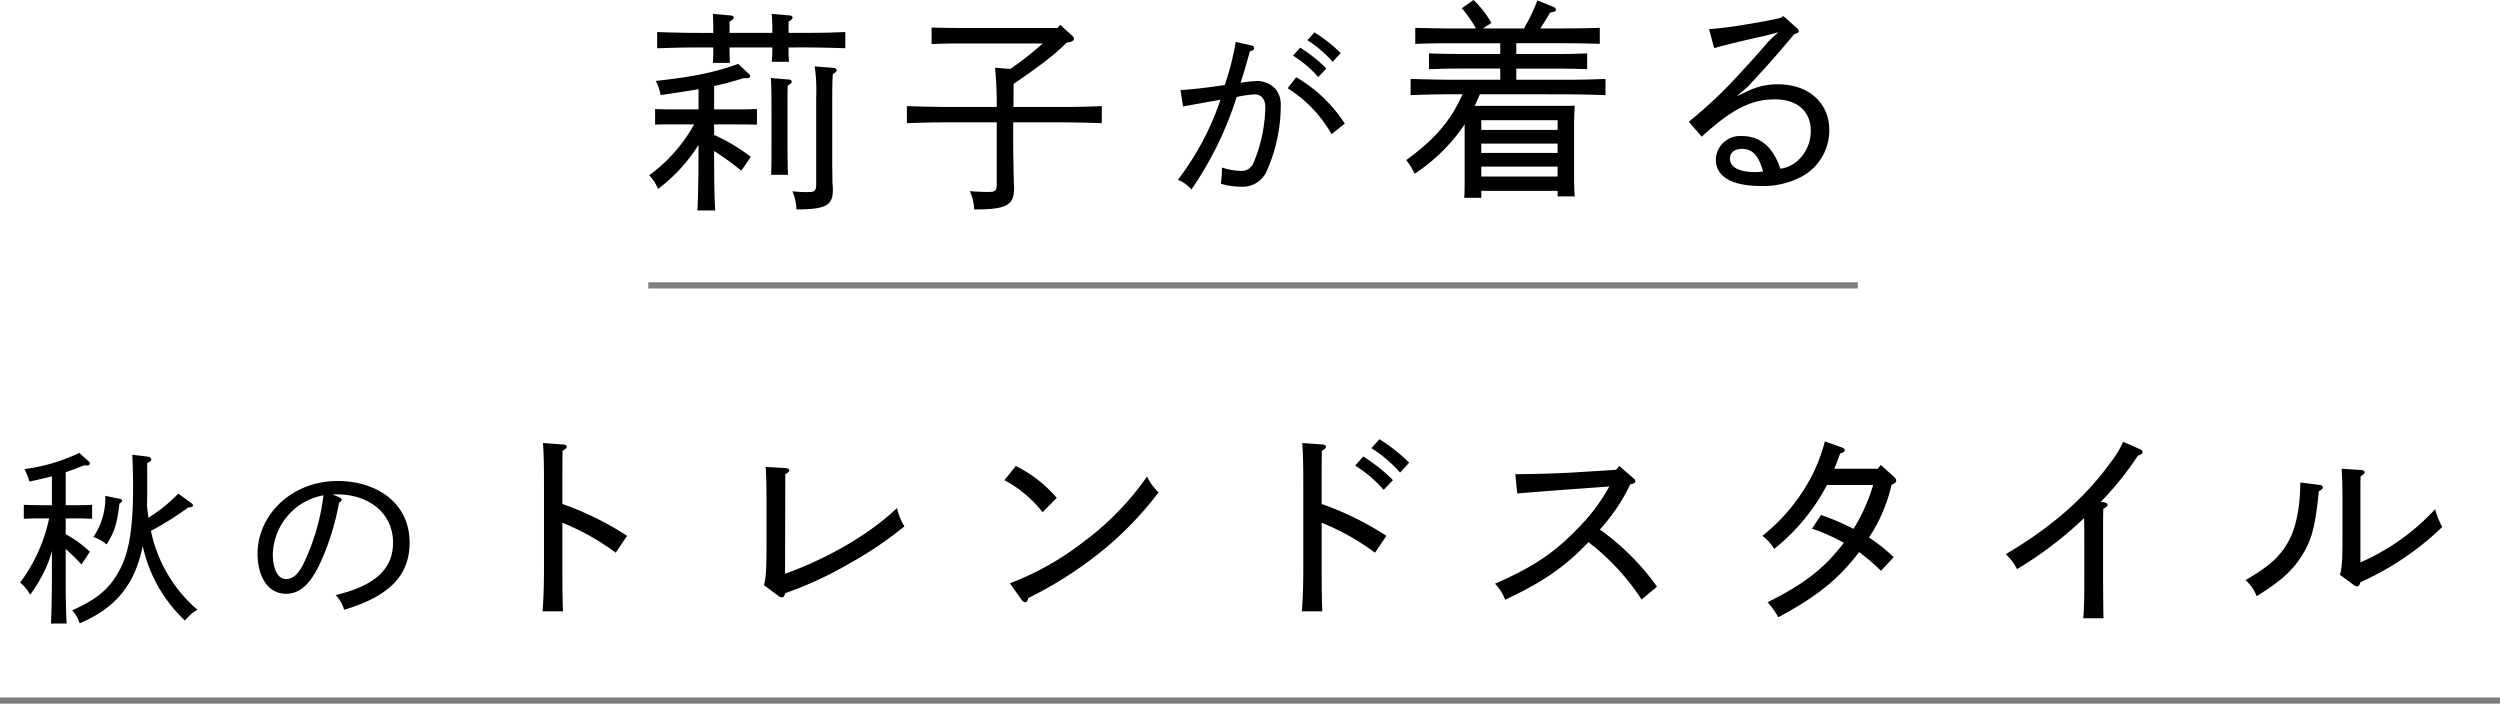
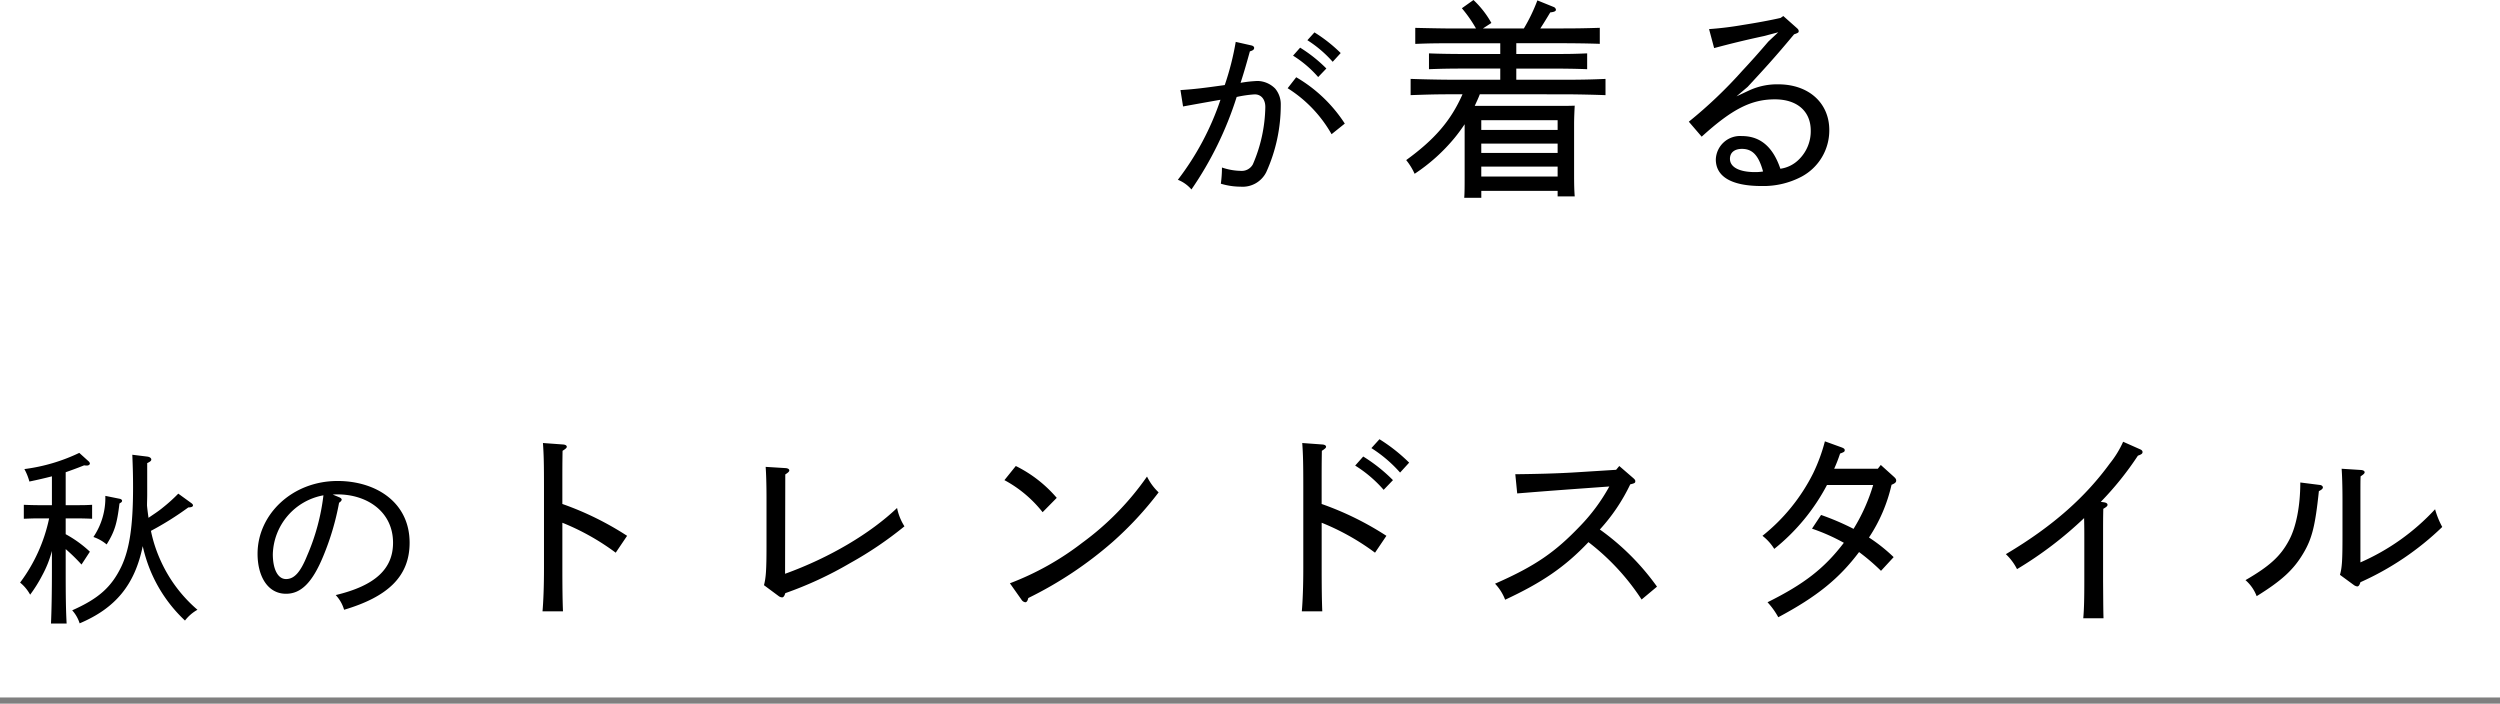
<svg xmlns="http://www.w3.org/2000/svg" width="403" height="113.434" viewBox="0 0 403 113.434">
  <g id="subtitle_pc" transform="translate(-517.5 -785.857)">
    <path id="パス_39" data-name="パス 39" d="M403,.5H0v-1H403Z" transform="translate(517.5 898.791)" opacity="0.5" />
    <path id="パス_38" data-name="パス 38" d="M-187.88-14.37h1.86c.81,0,1.77.03,2.4.06v-2.25c-1.05.06-1.5.06-2.4.06h-1.86v-5.31c.93-.33,1.86-.66,2.97-1.11l.27.03h.21c.24,0,.45-.15.45-.33a.56.56,0,0,0-.15-.3l-1.56-1.41a28.927,28.927,0,0,1-8.85,2.61,9.033,9.033,0,0,1,.81,2.01c1.44-.3,2.58-.57,3.63-.84v4.65h-2.13c-.66,0-1.74-.03-2.4-.06v2.25c.81-.03,1.38-.06,2.4-.06h1.68a26.208,26.208,0,0,1-4.68,10.35,6.489,6.489,0,0,1,1.62,1.95,22.708,22.708,0,0,0,1.95-3.12,17.379,17.379,0,0,0,1.56-3.93v2.94c0,3.87-.06,6.81-.15,8.76h2.52c-.12-2.28-.15-4.35-.15-8.76V-9.42a28.941,28.941,0,0,1,2.55,2.49L-183.98-9a18.74,18.74,0,0,0-3.9-2.82Zm13.14-8.91c.51-.24.66-.39.66-.57,0-.24-.24-.42-.63-.48l-2.43-.3c.09,2.22.12,3.51.12,5.31,0,6.18-.57,9.93-1.89,12.72-1.59,3.3-3.66,5.16-7.92,7.05a5.682,5.682,0,0,1,1.2,2.1C-179.9.12-176.75-3.6-175.46-9.9a24.163,24.163,0,0,0,1.17,3.78,23.237,23.237,0,0,0,5.64,8.22A6.644,6.644,0,0,1-166.64.36a22.69,22.69,0,0,1-5.85-7.74,22.569,22.569,0,0,1-1.65-4.98,49.409,49.409,0,0,0,6.03-3.78c.51,0,.75-.12.75-.33,0-.12-.09-.24-.3-.39l-2.07-1.5a25.526,25.526,0,0,1-2.49,2.25c-.72.6-1.53,1.11-2.31,1.65-.09-.66-.18-1.32-.24-1.98,0-.57.03-1.17.03-1.74Zm-4.29,6.39a.382.382,0,0,0,.24-.3c0-.15-.12-.27-.33-.33l-2.37-.48a11.244,11.244,0,0,1-1.92,6.63,6.575,6.575,0,0,1,2.13,1.2c1.29-2.07,1.68-3.36,2.07-6.6Zm34.2-1.32c.36-.03.54-.03.75-.03,4.83,0,8.97,2.82,8.97,7.8,0,4.17-2.82,6.9-9.24,8.43A5.87,5.87,0,0,1-143,.36c6.87-2.04,10.56-5.25,10.56-10.8,0-6.6-5.52-9.96-11.61-9.96-7.35,0-12.9,5.43-12.9,11.73,0,3.57,1.59,6.45,4.59,6.45,2.4,0,4.23-1.77,6-6.06a42.26,42.26,0,0,0,2.55-8.61c.27-.18.42-.36.42-.51,0-.12-.15-.27-.36-.36Zm-1.5.12a34.608,34.608,0,0,1-2.64,9.75c-1.08,2.67-2.07,3.75-3.39,3.75s-2.13-1.59-2.13-4.02A9.933,9.933,0,0,1-146.33-18.09Zm35.382-8.43c.136,1.836.17,3.434.17,7.072v13.09c0,3.026-.1,5.406-.238,6.97h3.3c-.068-1.53-.1-3.74-.1-6.97v-7.31a38.309,38.309,0,0,1,8.6,4.828l1.836-2.72a48.941,48.941,0,0,0-10.438-5.134v-2.754c0-2.788,0-3.74.034-5.814.476-.306.68-.476.68-.646,0-.2-.2-.34-.578-.374ZM-72.936-1.836a.987.987,0,0,0,.544.2c.2,0,.374-.2.51-.68A59.907,59.907,0,0,0-61.41-7.174a59.7,59.7,0,0,0,8.738-5.916,8.727,8.727,0,0,1-1.19-2.958c-4.284,4.08-10.812,7.99-18.054,10.608l.034-16.014c.476-.306.646-.476.646-.646,0-.2-.2-.34-.578-.374l-3.23-.2c.068.952.136,2.652.136,5.1v7.65c0,3.978-.1,5.134-.408,6.324Zm36.38-18.7A19.716,19.716,0,0,1-30.4-15.368l2.278-2.312a20.781,20.781,0,0,0-6.6-5.134ZM-33.8-1.258a.864.864,0,0,0,.612.408c.2,0,.374-.2.476-.68a62.192,62.192,0,0,0,13.6-9.044,55.562,55.562,0,0,0,7.412-7.99,8.791,8.791,0,0,1-1.87-2.55A45.249,45.249,0,0,1-24.01-10.438,45.53,45.53,0,0,1-35.672-3.91ZM11.452-26.52c.136,1.836.17,3.434.17,7.072v13.09c0,3.026-.1,5.406-.238,6.97h3.3c-.068-1.53-.1-3.74-.1-6.97v-7.31a38.309,38.309,0,0,1,8.6,4.828l1.836-2.72A48.941,48.941,0,0,0,14.58-16.694v-2.754c0-2.788,0-3.74.034-5.814.476-.306.68-.476.68-.646,0-.2-.2-.34-.578-.374Zm8.534,3.638a20.354,20.354,0,0,1,4.59,3.91l1.5-1.564a26.106,26.106,0,0,0-4.794-3.808ZM22.6-25.7a21.611,21.611,0,0,1,4.624,3.944l1.462-1.6A27.355,27.355,0,0,0,23.9-27.132Zm38.352,6.188A29.764,29.764,0,0,1,56.2-13.09c-3.91,4.08-7.072,6.358-13.668,9.248A7.781,7.781,0,0,1,44.16-1.258c5.984-2.788,9.656-5.3,13.43-9.282a37.374,37.374,0,0,1,8.568,9.248L68.64-3.366a39.506,39.506,0,0,0-9.214-9.214,29.613,29.613,0,0,0,4.9-7.276c.714-.17.816-.238.816-.51,0-.17-.1-.306-.34-.51l-2.244-1.938-.51.612-5.95.374c-3.536.238-7.378.306-10.3.34l.306,3.094c2.516-.2,4.556-.374,10.2-.782ZM97.2-22.372a24.2,24.2,0,0,0,.952-2.448c.646-.238.748-.306.748-.544,0-.2-.136-.306-.476-.442l-2.72-.986a27.766,27.766,0,0,1-1.9,5.168A30.122,30.122,0,0,1,85.64-11.56a7.947,7.947,0,0,1,1.9,2.108,32.663,32.663,0,0,0,8.5-10.3h7.446a29.515,29.515,0,0,1-3.162,7.072,41.387,41.387,0,0,0-5.236-2.244l-1.462,2.21a31.432,31.432,0,0,1,5.134,2.278C95.6-6.29,92.338-3.774,86.456-.85A11.965,11.965,0,0,1,88.19,1.564c6.256-3.332,9.826-6.256,13.022-10.506a33.634,33.634,0,0,1,3.536,3.026l2.04-2.21a26.619,26.619,0,0,0-3.978-3.162,25.6,25.6,0,0,0,3.638-8.5c.578-.238.748-.408.748-.68,0-.2-.068-.34-.408-.646l-2.074-1.87-.476.612Zm42.976,5.338a50.377,50.377,0,0,0,5.984-7.446c.578-.2.748-.34.748-.578,0-.2-.136-.34-.374-.442l-2.754-1.224a15.834,15.834,0,0,1-2.142,3.5c-3.842,5.27-8.976,10-16.762,14.62a8.786,8.786,0,0,1,1.8,2.414,61.29,61.29,0,0,0,10.812-8.228c.034,1.394.034,2.244.034,3.366v6.834c0,2.618-.034,4.488-.17,5.95h3.264c-.034-1.292-.034-1.292-.068-5.95V-11.05c0-2.822,0-3.23.034-4.862.51-.306.68-.442.68-.646s-.17-.34-.578-.408ZM181.01-3.6a1.23,1.23,0,0,0,.51.2c.2,0,.374-.2.51-.68a46.033,46.033,0,0,0,13.192-8.908,13.563,13.563,0,0,1-1.156-2.856A35.992,35.992,0,0,1,182.03-7.276v-10c0-2.686,0-3.23.034-3.876.476-.306.646-.476.646-.646,0-.2-.2-.34-.578-.374l-3.128-.2c.068.952.136,2.652.136,5.1v5.678c0,3.978-.068,5.134-.408,6.324Zm-8.67-16.558c0,3.808-.68,7.242-1.836,9.35-1.36,2.55-3.128,4.148-7,6.392a6.448,6.448,0,0,1,1.8,2.584c4.012-2.482,5.95-4.25,7.514-6.9,1.428-2.38,1.938-4.522,2.516-10.03.476-.238.646-.408.646-.612,0-.17-.2-.34-.408-.374Z" transform="translate(715.969 883.791)" />
-     <path id="パス_7" data-name="パス 7" d="M.5,194.98h-1V0h1Z" transform="translate(816.98 831.859) rotate(90)" opacity="0.5" />
-     <path id="パス_37" data-name="パス 37" d="M-26.384-10.948H-22.2l2.72.034V-13.43c-1.19.034-1.7.068-2.72.068h-4.182v-3.774c1.564-.34,2.958-.714,4.726-1.258h.544c.306,0,.544-.136.544-.34a.464.464,0,0,0-.2-.34l-1.734-1.632c-3.842,1.394-7.242,2.074-13.294,2.754a7.4,7.4,0,0,1,.782,2.278c2.584-.374,4.522-.68,6.12-.952v3.264h-4.284c-.748,0-1.972-.034-2.72-.068v2.516c.918-.034,1.6-.034,2.72-.034h3.57a25.184,25.184,0,0,1-7.242,8.194,7.238,7.238,0,0,1,1.428,2.21A26.477,26.477,0,0,0-28.9-7.65V-7c0,4.386-.068,7.718-.17,9.928h2.856c-.136-2.516-.17-4.828-.17-9.588A47.7,47.7,0,0,1-22-3.5l1.53-2.21a28.274,28.274,0,0,0-5.916-3.536ZM-12-23.358c2.074,0,4.964.068,6.766.136V-25.84c-2.312.1-4.012.136-6.766.136h-2.38v-1.8c.476-.306.646-.476.646-.68s-.2-.306-.578-.34l-2.788-.238A29.674,29.674,0,0,1-17-25.7h-6.9v-1.8c.476-.306.68-.476.68-.68s-.2-.306-.612-.34l-2.754-.238c.034.544.068,1.564.068,3.06H-28.8c-1.938,0-5-.068-6.766-.136v2.618c2.89-.1,4.148-.136,6.766-.136h2.278c0,1.054,0,1.836-.068,2.482h2.754c-.034-.68-.068-1.292-.068-2.482H-17a20.859,20.859,0,0,1-.1,2.312h2.788a21.93,21.93,0,0,1-.068-2.312Zm4.658,8.024c0-1.87.034-3.06.1-3.74.442-.238.612-.408.612-.612s-.2-.34-.51-.374l-3.026-.238a27.95,27.95,0,0,1,.238,4.964V-1.462c0,1.258-.17,1.428-1.5,1.428A21.231,21.231,0,0,1-13.77-.17a7.357,7.357,0,0,1,.646,2.924c4.692,0,5.882-.612,5.882-3.128,0-.238,0-.238-.068-1.258,0-.1,0-.918-.034-2.754Zm-9.894-3.094c.068.918.1,2.584.1,5.1V-7.82c0,2.176,0,3.808-.068,5h2.72c-.034-.986-.068-2.72-.068-5v-5.508c0-2.142,0-3.094.034-3.876.476-.272.646-.442.646-.646s-.2-.34-.612-.34Zm48.28-5.814c.306-.068.578-.272.578-.544a.7.7,0,0,0-.306-.476L29.41-27l-.442.51H13.4c-1.394,0-3.434-.034-4.726-.068V-23.9c1.972-.068,2.822-.1,4.726-.1H26.588a47.253,47.253,0,0,1-5.236,4.114l-2.448-.2a60.865,60.865,0,0,1,.272,6.324H11.458c-2.006,0-4.862-.068-6.766-.136v2.754c2.856-.1,4.08-.136,6.766-.136h7.718v9.86c0,1.19-.2,1.36-1.428,1.36-.918,0-1.6-.034-2.924-.136a7.558,7.558,0,0,1,.714,2.958c5.2,0,6.426-.646,6.426-3.434,0-.136,0-.544-.034-.884-.034-2.006-.1-4.658-.1-5.814v-3.91h7.514c2.006,0,5.066.068,6.766.136v-2.754c-2.38.1-4.08.136-6.766.136h-7.48c.034-1.224,0-2.482.034-3.706,2.074-1.462,4.182-2.89,6.154-4.488.85-.714,1.632-1.428,2.414-2.176Z" transform="translate(659 816.859)" />
    <path id="パス_36" data-name="パス 36" d="M-3.3-23.25a44.511,44.511,0,0,1-1.77,6.96c-3.63.51-4.89.66-7.14.81l.42,2.64q2.43-.45,6.03-1.08a44.3,44.3,0,0,1-6.87,12.9A5.565,5.565,0,0,1-10.44.54,55.892,55.892,0,0,0-3.15-14.37a19.091,19.091,0,0,1,2.91-.42c1.05,0,1.71.81,1.71,2.04A24.155,24.155,0,0,1-.54-3.51,2.039,2.039,0,0,1-2.52-2.46a9.877,9.877,0,0,1-3-.54A19.35,19.35,0,0,1-5.7-.39,11.064,11.064,0,0,0-2.52.09,4.256,4.256,0,0,0,1.62-2.25,26.169,26.169,0,0,0,3.96-13.11a3.931,3.931,0,0,0-.9-2.61A4.115,4.115,0,0,0,.24-16.95a20.156,20.156,0,0,0-2.76.3c.6-1.83,1.05-3.45,1.5-5.07.51-.15.69-.3.69-.57,0-.18-.18-.33-.45-.39ZM14.28-10.08a23.286,23.286,0,0,0-7.83-7.47L5.07-15.78a20.919,20.919,0,0,1,7.08,7.41ZM5.94-21.03a17.959,17.959,0,0,1,4.05,3.45l1.32-1.38a23.035,23.035,0,0,0-4.23-3.36Zm2.31-2.49a19.068,19.068,0,0,1,4.08,3.48l1.29-1.41a24.136,24.136,0,0,0-4.23-3.33Z" transform="translate(720 815.859)" />
    <path id="パス_35" data-name="パス 35" d="M-11.458-13.8c2.074,0,4.964.068,6.766.136v-2.618c-2.312.1-4.012.136-6.766.136h-7.616v-1.8h6.018c1.564,0,3.944.034,5.406.1V-20.4c-2.278.1-3.264.1-5.406.1h-6.018v-1.734H-11.7c1.8,0,4.488.034,6.086.1v-2.584c-2.108.068-3.6.1-6.086.1h-3.5c.51-.782.952-1.5,1.6-2.584.646-.068.918-.2.918-.442a.578.578,0,0,0-.306-.408l-2.686-1.088a28.028,28.028,0,0,1-2.176,4.522h-6.6l1.36-.884A15.291,15.291,0,0,0-25.976-29l-1.87,1.326a21.513,21.513,0,0,1,2.278,3.264H-29.24c-1.768,0-4.726-.068-6.12-.1v2.584c2.516-.1,3.6-.1,6.12-.1h7.582V-20.3H-27.71c-1.768,0-4.012-.034-5.44-.1v2.55c1.87-.068,3.23-.1,5.44-.1h6.052v1.8h-7.65c-1.972,0-5.032-.068-6.8-.136v2.618c2.924-.1,4.148-.136,6.8-.136h1.564c-1.87,4.25-4.488,7.276-9.078,10.608a10.11,10.11,0,0,1,1.36,2.21A29.1,29.1,0,0,0-29-6.8c.612-.748,1.122-1.462,1.6-2.176V-.714c0,1.666,0,2.822-.068,3.6h2.754V1.768H-12.41v.884h2.754c-.068-.918-.1-1.734-.1-3.536V-8.976c0-1.088.068-2.38.1-2.992-.85.034-1.36.034-2.448.034H-25.772c.272-.612.578-1.224.816-1.87ZM-12.41-.544H-24.718v-1.6H-12.41Zm0-3.808H-24.718v-1.5H-12.41Zm0-3.706H-24.718V-9.622H-12.41ZM12.818-21.25c2.652-.714,5.168-1.326,8.024-1.938l2.312-.612-1.6,1.5c-1.394,1.632-2.72,3.128-4.182,4.692A72.745,72.745,0,0,1,8.738-9.384L10.812-6.97c4.93-4.488,8.024-6.018,11.8-6.018,3.6,0,5.78,1.938,5.78,5.032a6.356,6.356,0,0,1-1.87,4.624A5.245,5.245,0,0,1,23.494-1.8c-1.394-4.148-3.808-5.27-6.222-5.27A3.914,3.914,0,0,0,13.09-3.3c0,2.686,2.38,4.284,7.378,4.284a13.2,13.2,0,0,0,6.426-1.5,8.457,8.457,0,0,0,4.488-7.514c0-4.386-3.332-7.378-8.228-7.378a10.749,10.749,0,0,0-4.624.952l-2.108.986,1.8-1.53c2.516-2.72,4.318-4.658,7.48-8.466.68-.238.748-.306.748-.51,0-.17-.068-.306-.306-.51L23.97-26.418l-.442.306c-1.632.374-3.842.782-6.018,1.122A54.543,54.543,0,0,1,12-24.31ZM20.706-1.36a7.376,7.376,0,0,1-1.292.1c-2.516,0-4.046-.782-4.046-2.142,0-1.02.748-1.6,1.938-1.6C19.006-5,19.992-3.944,20.706-1.36Z" transform="translate(781 814.859)" />
  </g>
</svg>